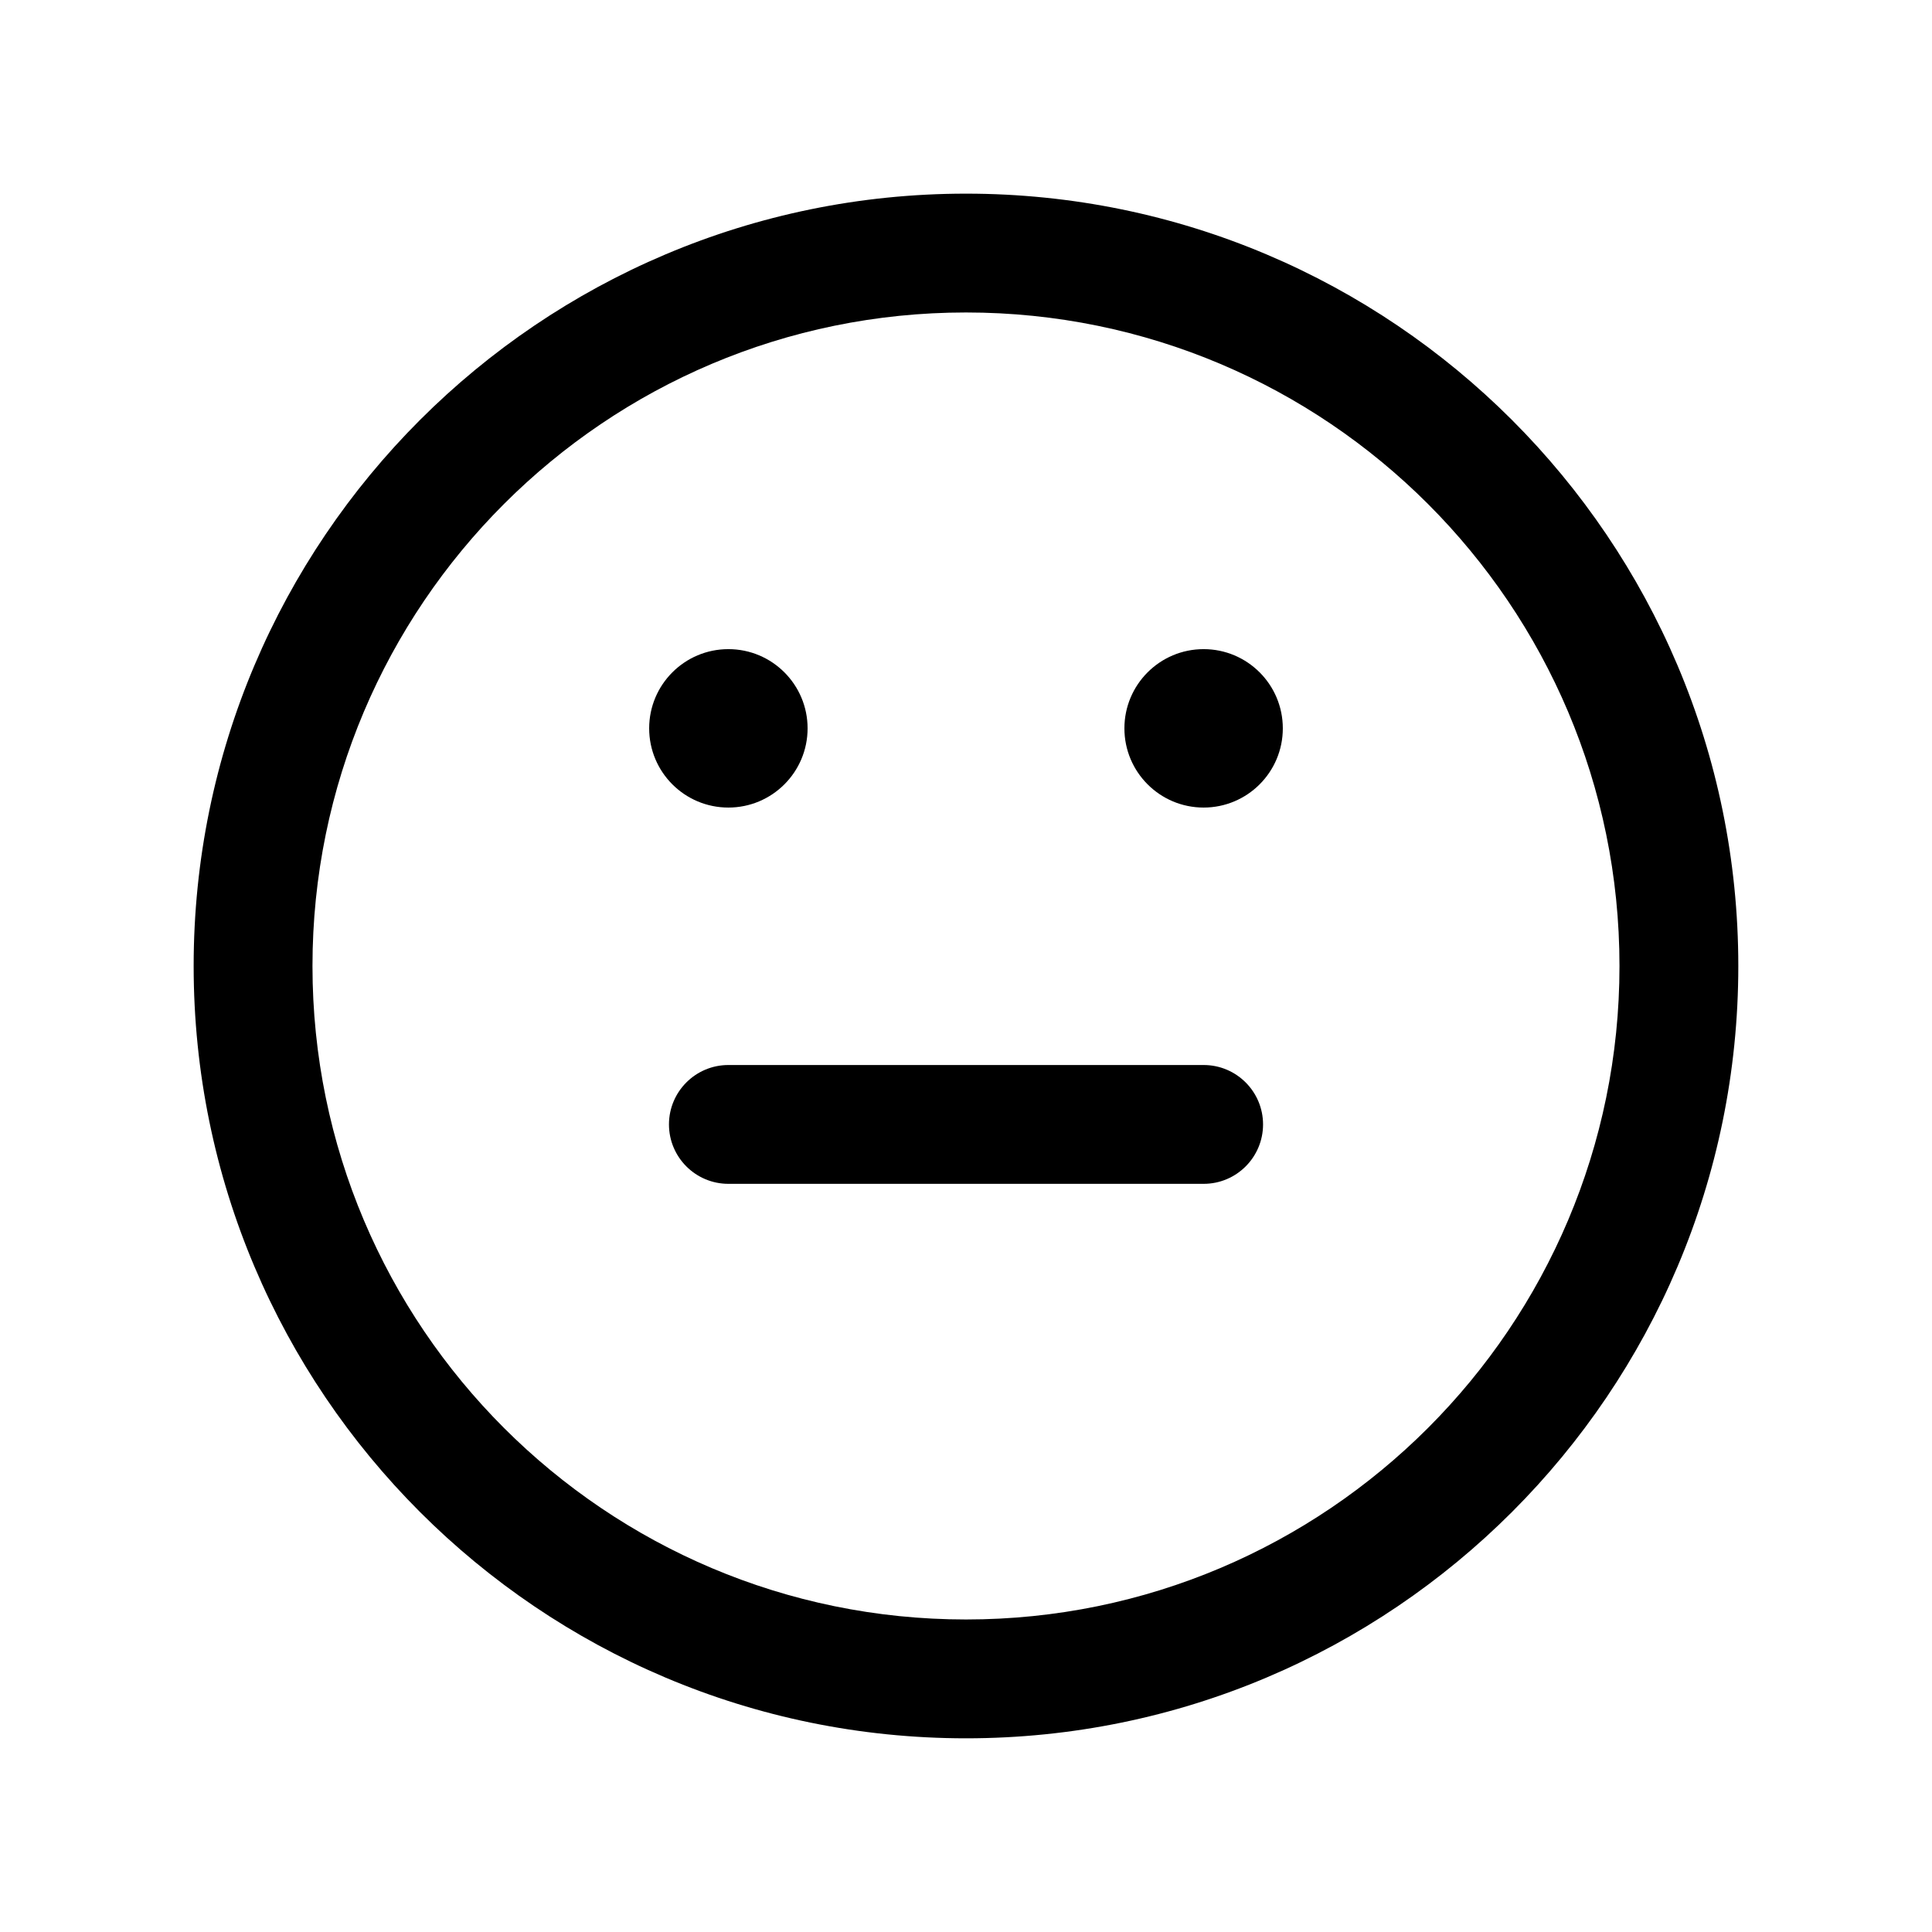
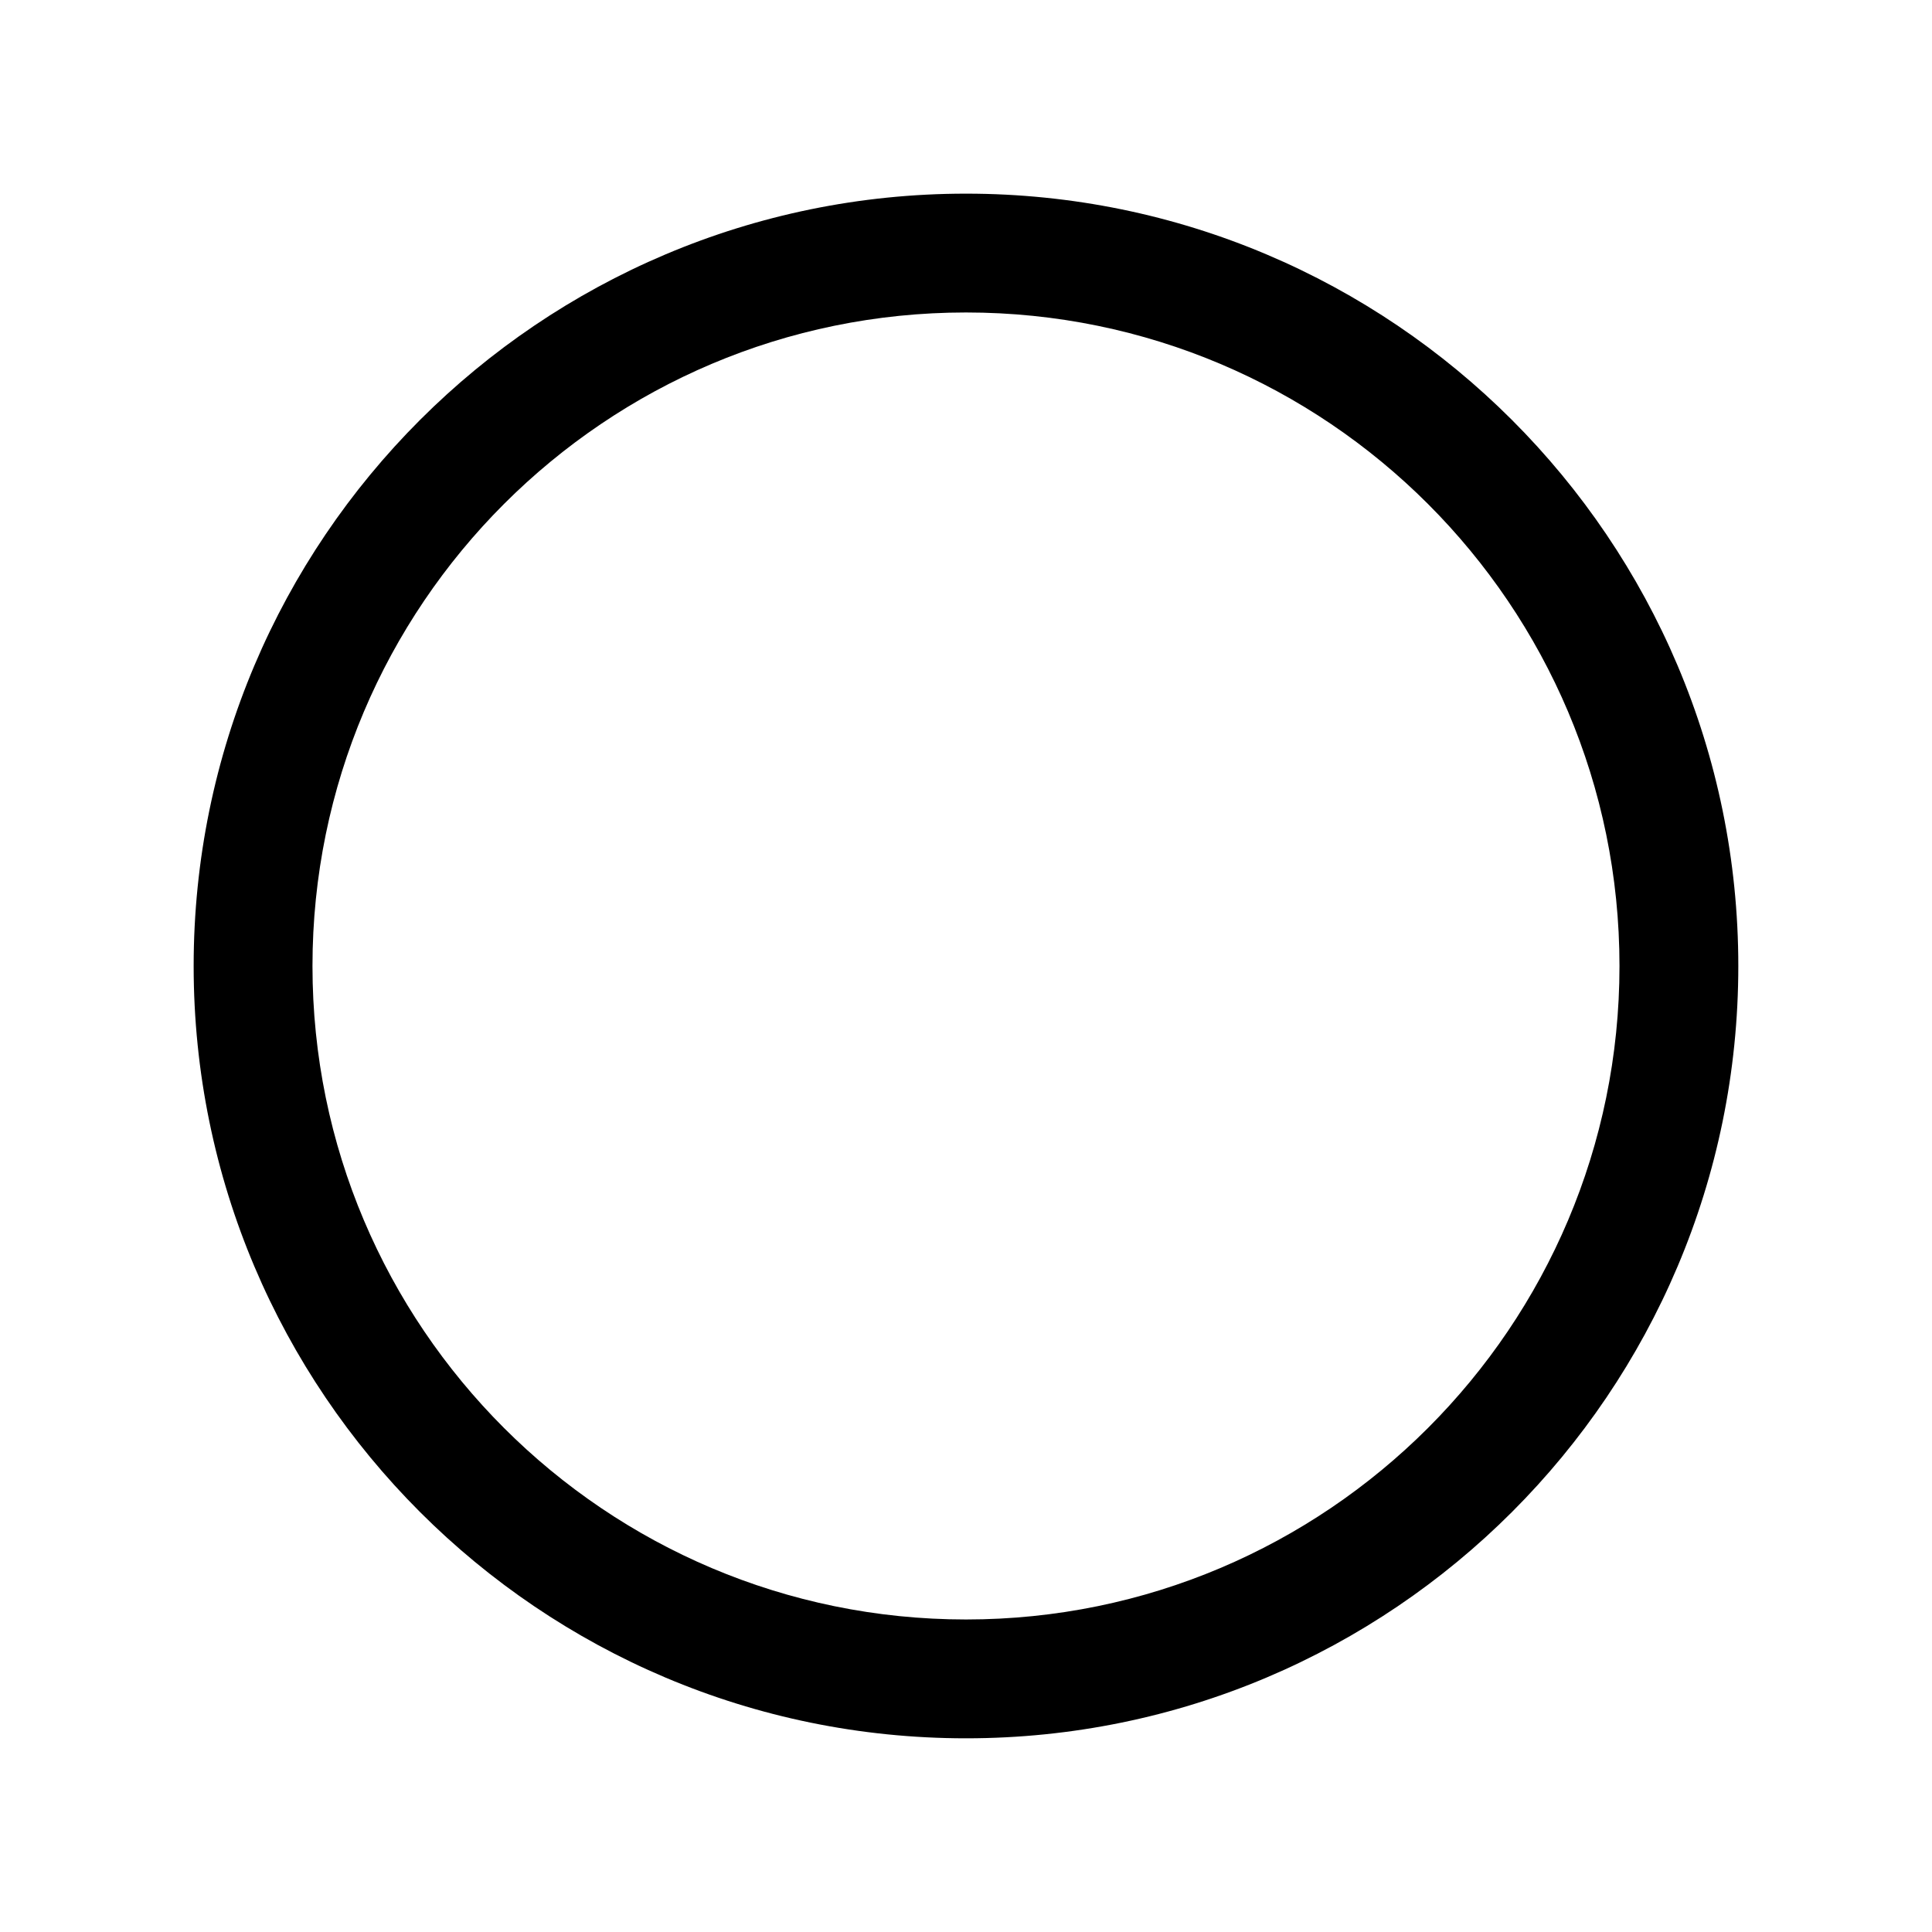
<svg xmlns="http://www.w3.org/2000/svg" fill="#000000" width="800px" height="800px" version="1.1" viewBox="144 144 512 512">
  <g fill-rule="evenodd">
    <path d="m400 195.32c-112.96 0-204.68 91.715-204.68 204.68 0 112.96 91.715 204.67 204.68 204.67 112.96 0 204.67-91.715 204.67-204.67 0-112.96-91.715-204.68-204.67-204.68zm0 31.488c95.574 0 173.18 77.609 173.18 173.19 0 95.574-77.609 173.18-173.18 173.18-95.578 0-173.19-77.609-173.19-173.18 0-95.578 77.609-173.19 173.19-173.19z" />
-     <path d="m358.02 337.02c0 11.594-9.398 20.992-20.992 20.992s-20.992-9.398-20.992-20.992 9.398-20.992 20.992-20.992 20.992 9.398 20.992 20.992" />
-     <path d="m483.96 337.02c0 11.594-9.398 20.992-20.988 20.992-11.594 0-20.992-9.398-20.992-20.992s9.398-20.992 20.992-20.992c11.59 0 20.988 9.398 20.988 20.992" />
-     <path d="m462.98 426.24h-125.95c-8.691 0-15.746 7.055-15.746 15.746 0 8.688 7.055 15.742 15.746 15.742h125.95c8.688 0 15.742-7.055 15.742-15.742 0-8.691-7.055-15.746-15.742-15.746z" />
  </g>
</svg>